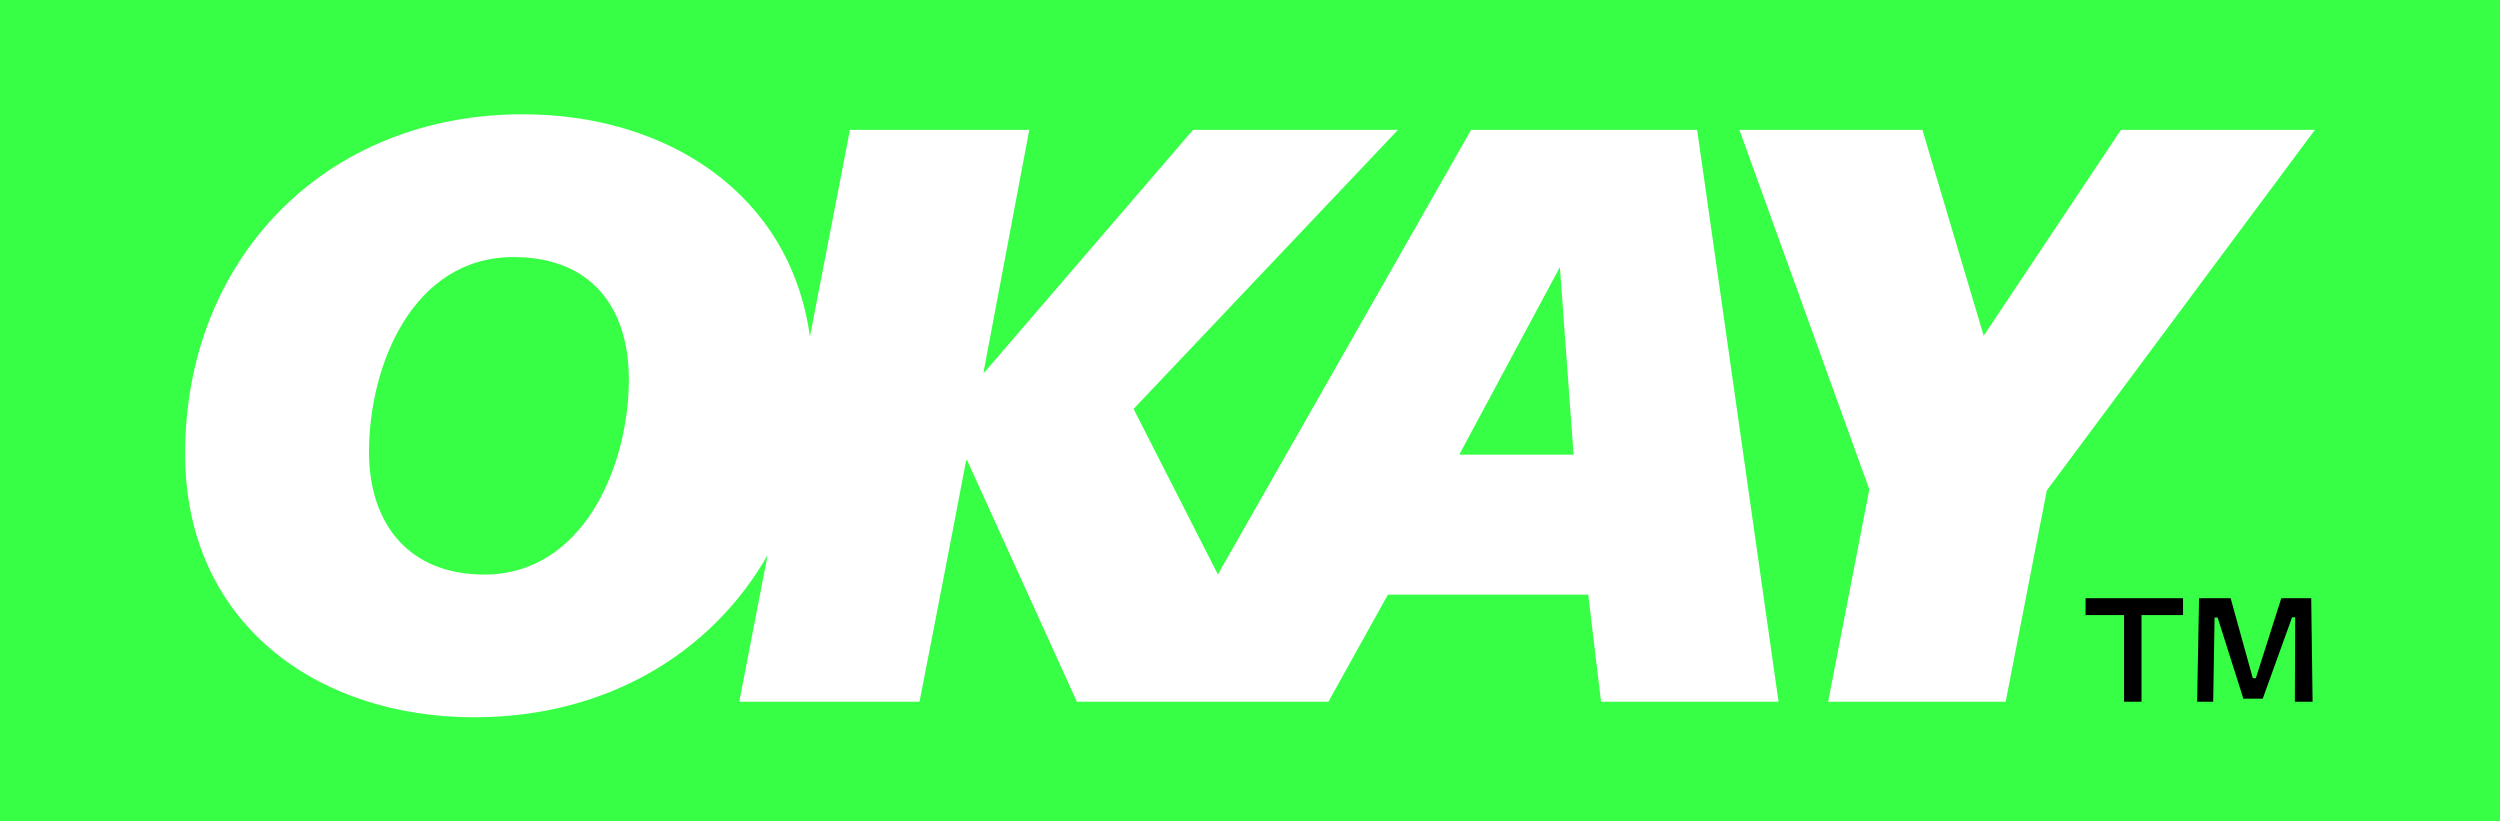
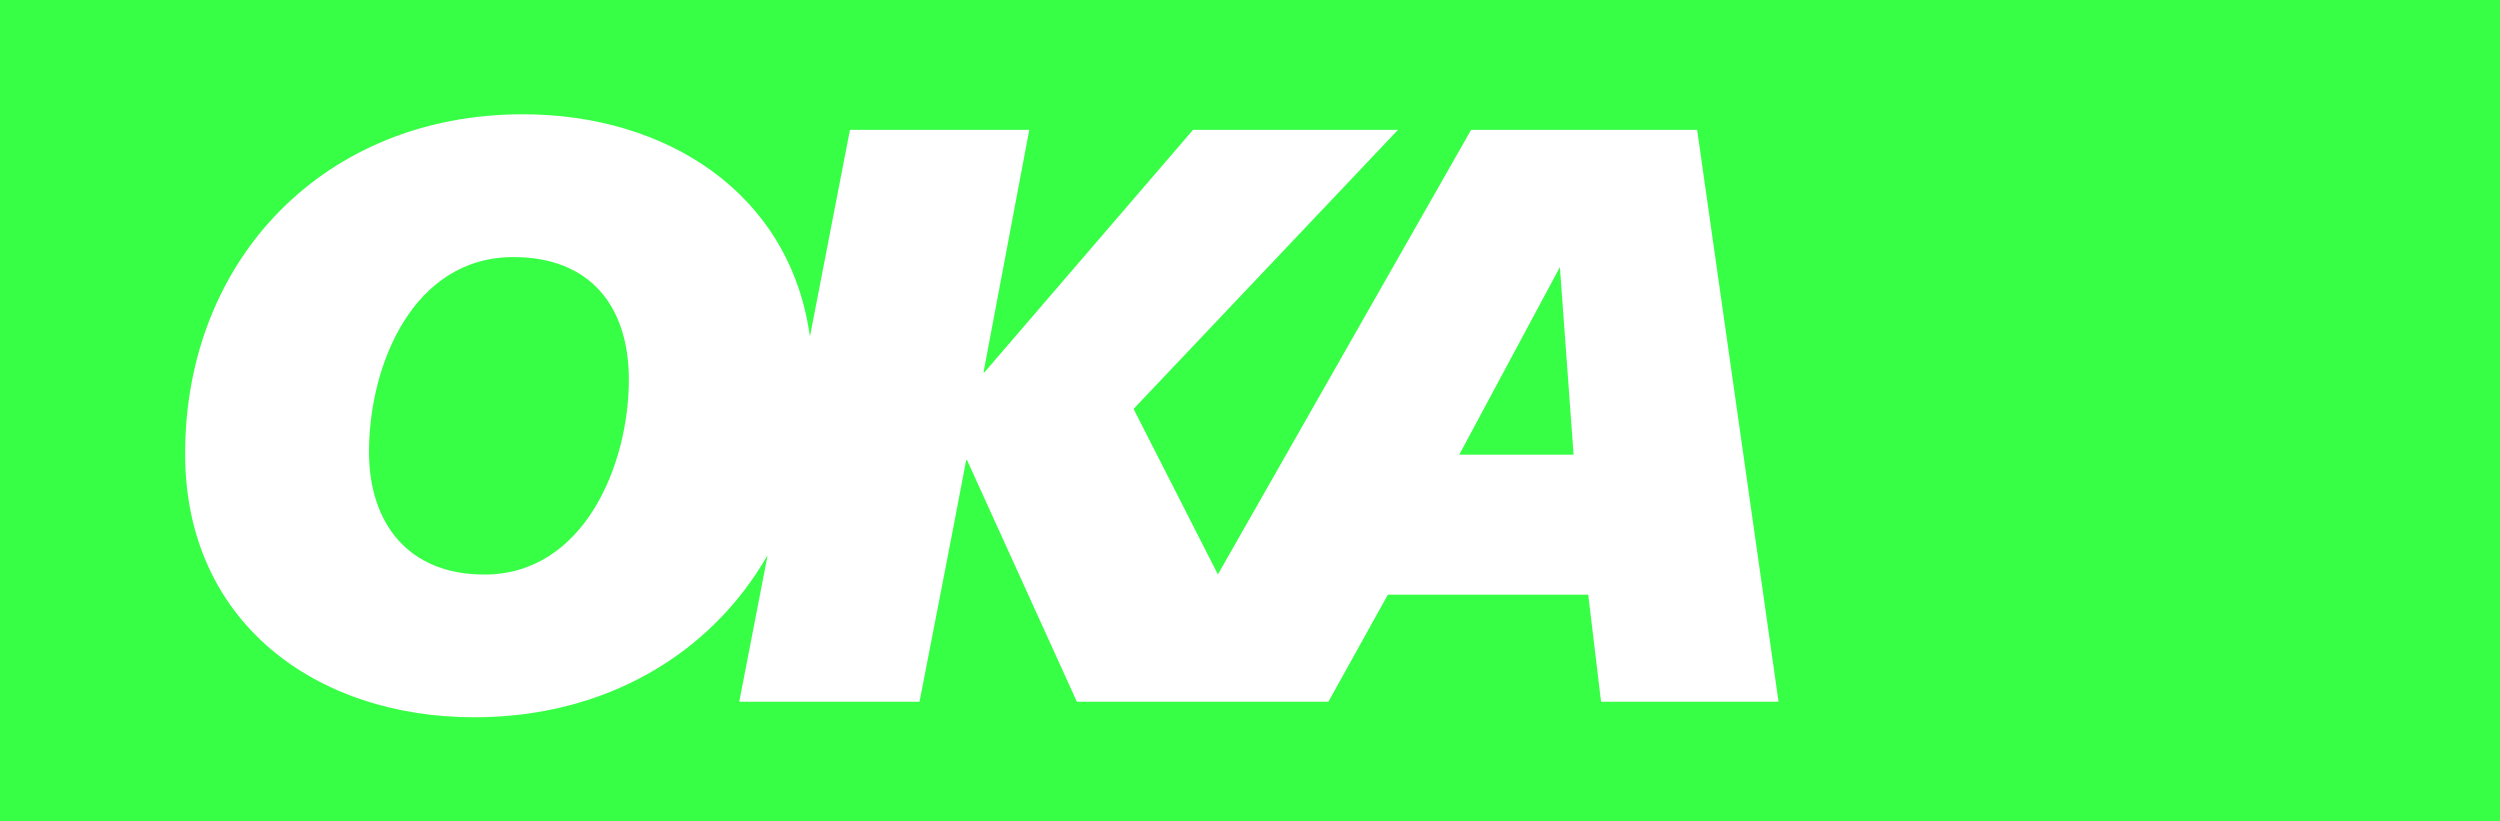
<svg xmlns="http://www.w3.org/2000/svg" viewBox="0 0 959 315" version="1.1" id="Layer_1">
  <defs>
    <style>
      .st0 {
        fill: #37ff45;
      }

      .st1 {
        fill: #fff;
      }
    </style>
  </defs>
  <rect height="315" width="959" class="st0" />
  <g>
    <g>
      <path d="M564.32,49.81l-97.14,170.54-32.34-63.49,101.43-107.05h-78.62l-80.02,93.01h-.35l17.55-93.01h-68.79l-15.35,79.29c-7.61-54.94-54.91-85.26-110.17-85.26-75.81,0-129.51,55.45-129.51,130.22,0,64.93,50.54,101.09,110.91,101.09,50.17,0,90.8-24.15,112.55-62.24l-10.9,56.28h69.15s12.28-62.83,17.9-92.66h.35l42.12,92.66h96.48l22.81-41.07h76.86l4.92,41.07h68.09l-31.23-219.37h-86.7ZM185.77,220.4c-29.13,0-44.22-19.66-44.22-47.03,0-33.34,16.85-74.76,55.45-74.76,29.13,0,44.23,18.6,44.23,47.03,0,32.64-17.2,74.76-55.46,74.76ZM559.76,174.42l38.61-71.95,5.26,71.95h-43.87Z" class="st1" />
-       <polygon points="813.59 49.81 760.94 128.79 737.43 49.81 667.23 49.81 717.07 187.75 701.27 269.18 769.37 269.18 785.16 188.11 888 49.81 813.59 49.81" class="st1" />
    </g>
-     <path d="M821.48,235.94v33.24h-6.69v-33.24h-14.76v-6.48h37.38v6.48h-15.93ZM880.31,269.18l.11-32.39h-1.17l-11.26,31.22h-7.43l-9.88-31.12h-1.17l-.53,32.29h-6.16l.74-39.72h12.11l8.5,30.69h1.17l9.77-30.69h11.47l.53,39.72h-6.8Z" />
  </g>
</svg>